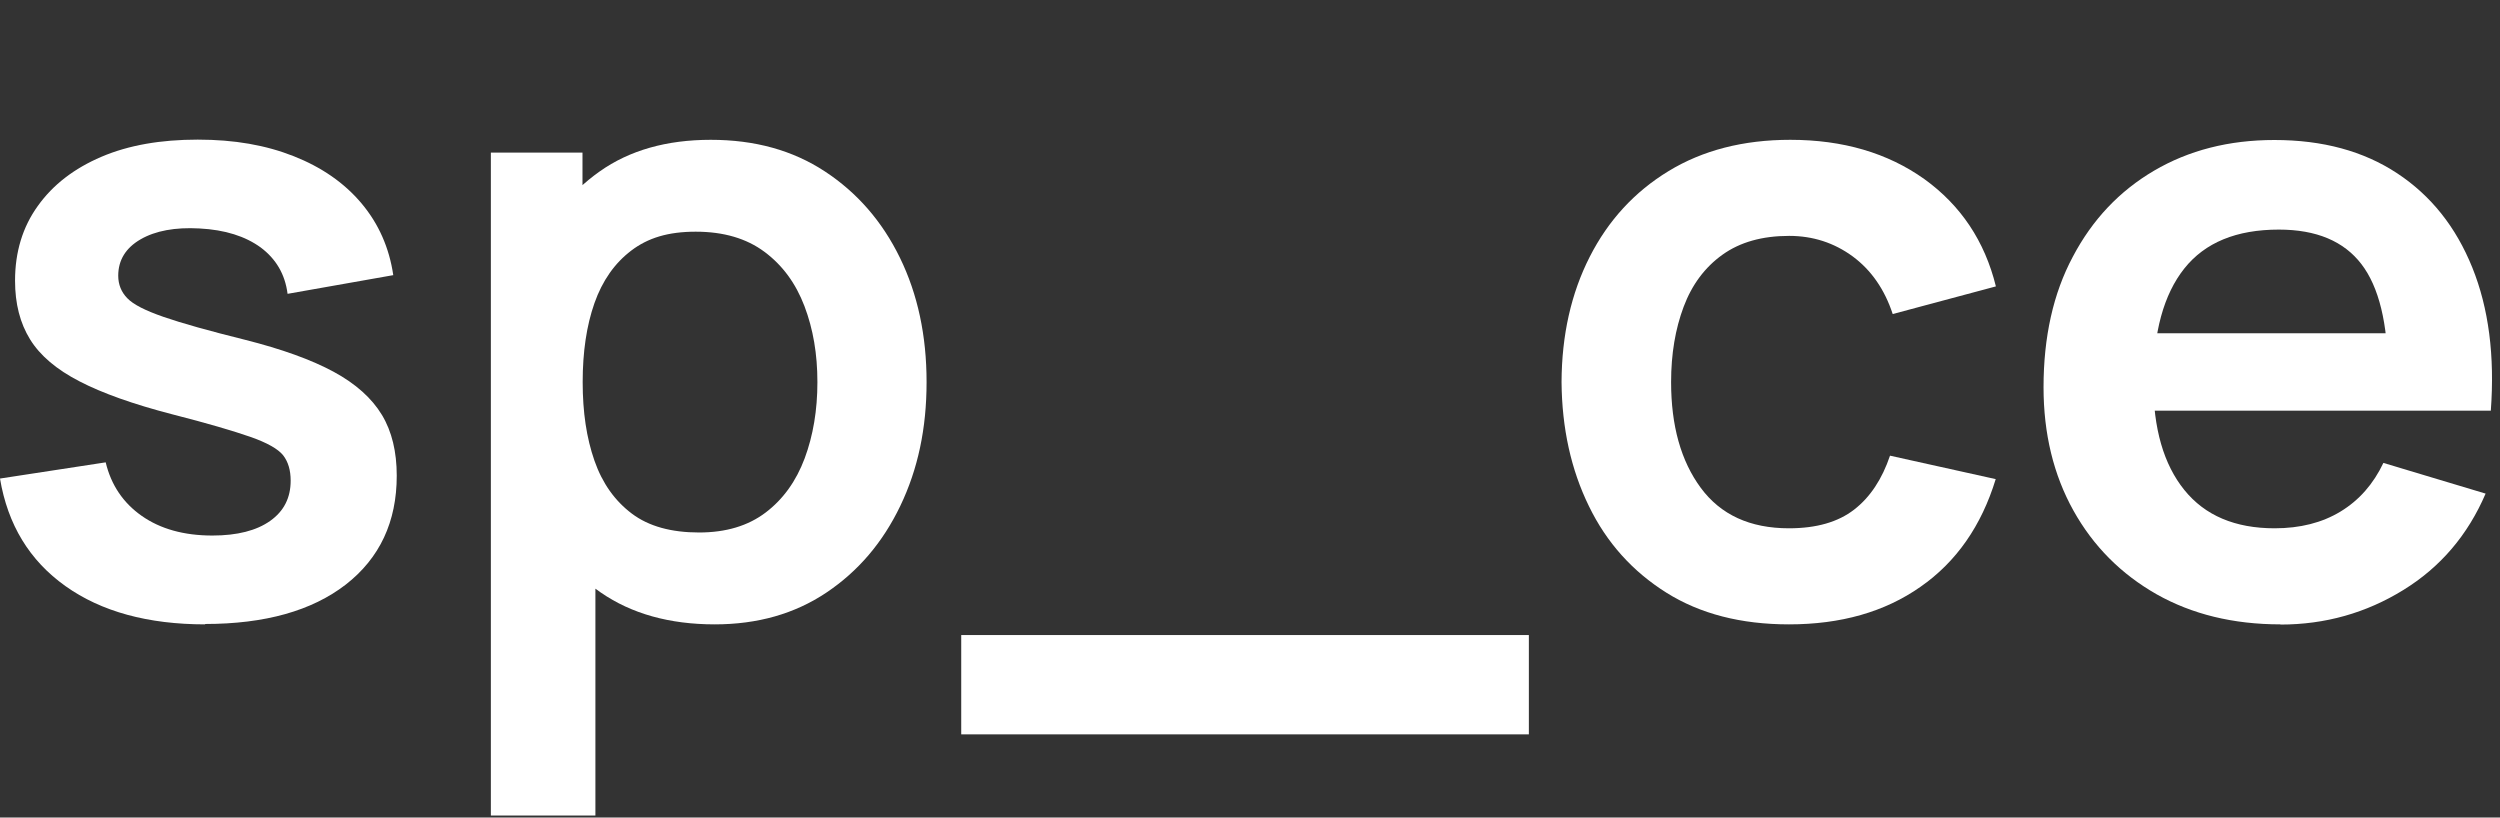
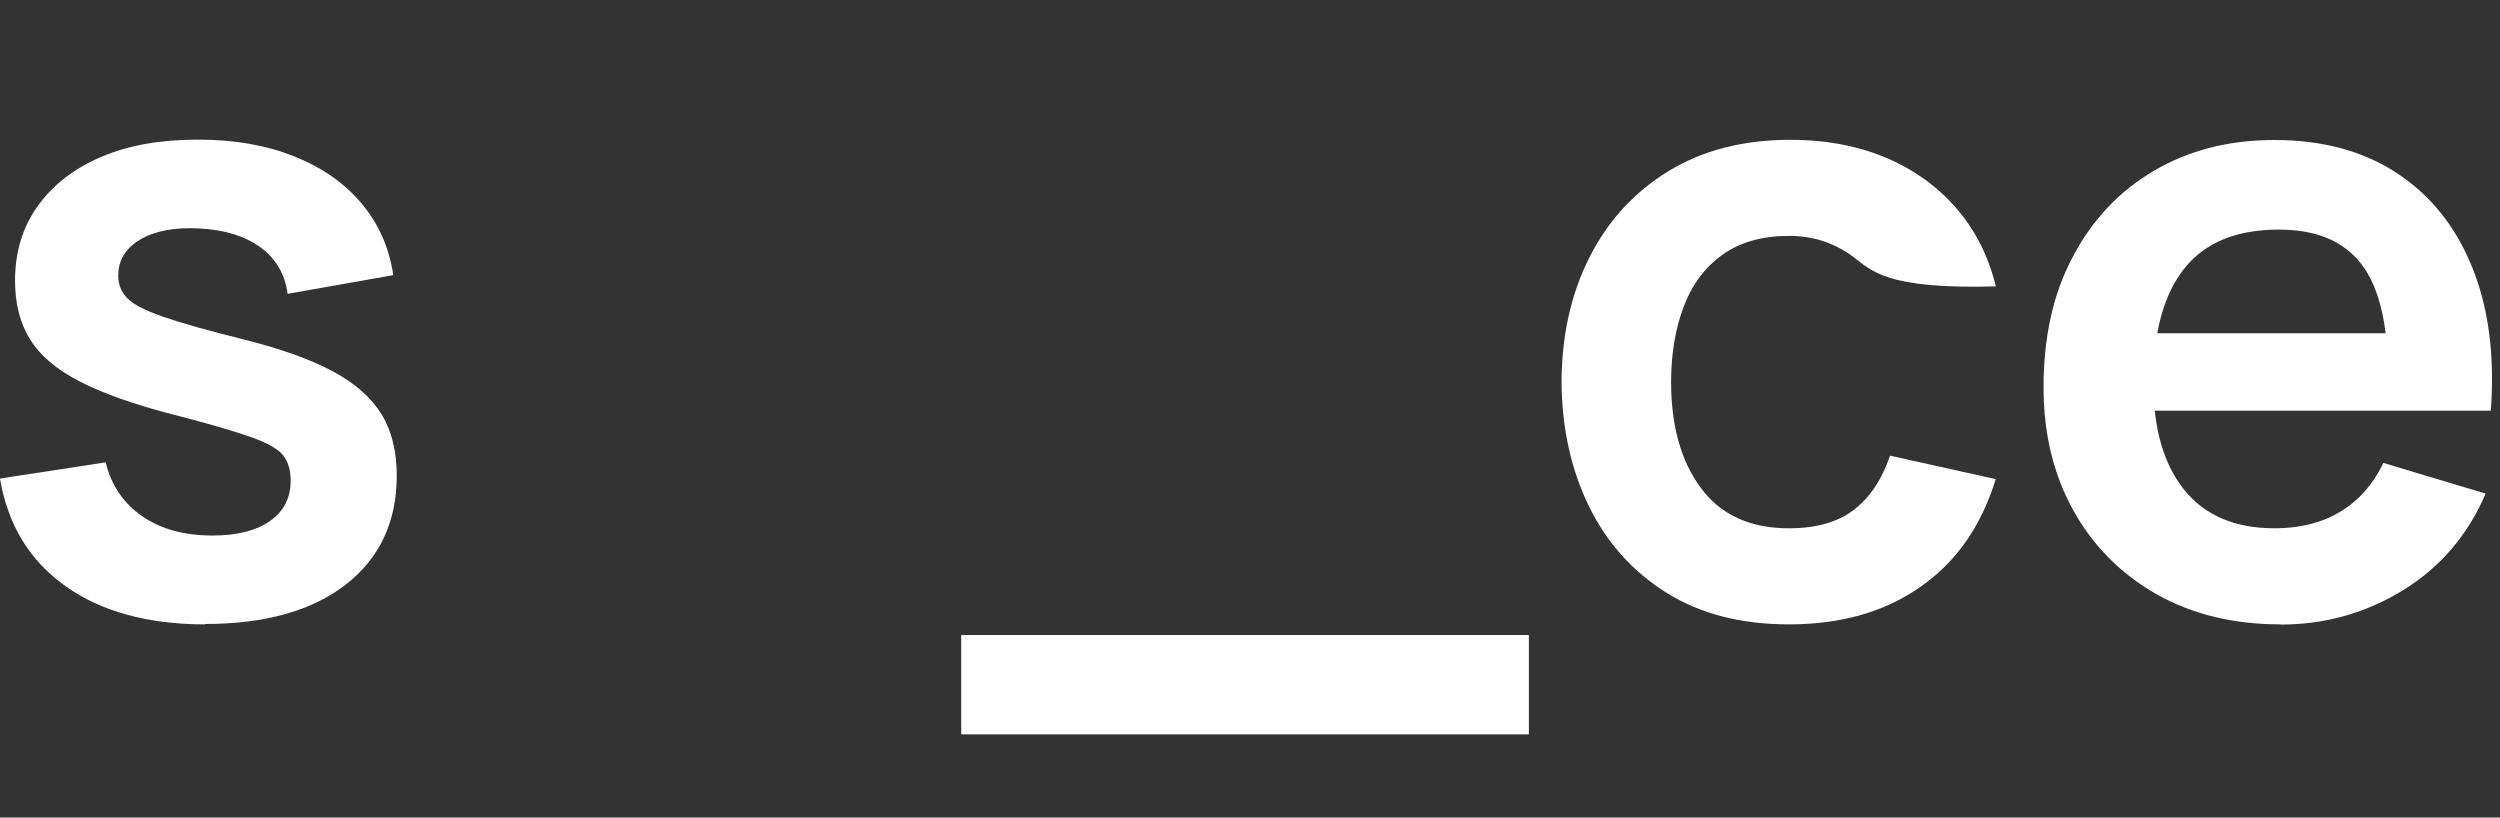
<svg xmlns="http://www.w3.org/2000/svg" width="370" height="121" viewBox="0 0 370 121" fill="none">
  <rect x="0" y="0" width="370" height="121" fill="#333333" stroke="none" />
  <path d="M30.372 92.407C21.894 92.407 14.986 90.517 9.677 86.736C4.367 82.956 1.142 77.652 0 70.825L15.643 68.427C16.442 71.784 18.241 74.436 20.981 76.354C23.721 78.273 27.204 79.26 31.429 79.26C35.111 79.26 37.965 78.527 39.992 77.088C42.019 75.649 43.018 73.674 43.018 71.135C43.018 69.583 42.647 68.342 41.905 67.383C41.163 66.452 39.535 65.521 37.023 64.646C34.511 63.772 30.686 62.643 25.491 61.317C19.725 59.822 15.129 58.186 11.761 56.437C8.364 54.688 5.937 52.628 4.453 50.23C2.969 47.832 2.227 44.954 2.227 41.541C2.227 37.309 3.34 33.613 5.595 30.482C7.85 27.322 10.99 24.924 15.015 23.203C19.04 21.482 23.807 20.664 29.259 20.664C34.711 20.664 39.336 21.482 43.475 23.118C47.614 24.755 50.954 27.068 53.494 30.087C56.035 33.105 57.605 36.66 58.204 40.722L42.561 43.487C42.19 40.581 40.849 38.325 38.593 36.632C36.31 34.967 33.313 34.008 29.516 33.811C25.919 33.613 23.008 34.149 20.81 35.419C18.612 36.688 17.498 38.494 17.498 40.807C17.498 42.105 17.955 43.233 18.84 44.136C19.725 45.067 21.523 45.97 24.207 46.901C26.89 47.832 30.915 48.96 36.253 50.286C41.733 51.669 46.101 53.249 49.384 55.026C52.666 56.803 55.036 58.947 56.52 61.402C58.005 63.856 58.718 66.875 58.718 70.401C58.718 77.229 56.206 82.589 51.182 86.511C46.158 90.404 39.193 92.35 30.344 92.35L30.372 92.407Z" fill="white" />
-   <path d="M72.648 120.703V22.582H86.208V70.26H88.12V120.703H72.648ZM105.79 92.407C99.082 92.407 93.458 90.827 88.919 87.695C84.381 84.564 80.955 80.276 78.671 74.831C76.388 69.386 75.246 63.32 75.246 56.549C75.246 49.779 76.388 43.6 78.671 38.183C80.955 32.767 84.323 28.507 88.748 25.375C93.173 22.244 98.653 20.692 105.19 20.692C111.727 20.692 117.322 22.244 122.089 25.375C126.856 28.507 130.567 32.767 133.193 38.155C135.82 43.544 137.133 49.666 137.133 56.549C137.133 63.433 135.848 69.442 133.251 74.859C130.653 80.276 127.028 84.536 122.318 87.695C117.608 90.855 112.098 92.407 105.761 92.407H105.79ZM103.449 78.809C107.445 78.809 110.728 77.821 113.326 75.846C115.923 73.872 117.836 71.191 119.092 67.834C120.348 64.449 120.976 60.697 120.976 56.549C120.976 52.402 120.348 48.706 119.063 45.321C117.779 41.936 115.809 39.255 113.155 37.281C110.471 35.278 107.074 34.29 102.964 34.29C98.853 34.29 95.885 35.221 93.43 37.083C90.975 38.945 89.148 41.541 87.977 44.87C86.807 48.199 86.236 52.092 86.236 56.549C86.236 61.007 86.807 64.816 87.977 68.173C89.148 71.53 91.003 74.126 93.515 76.016C96.027 77.906 99.367 78.809 103.478 78.809H103.449Z" fill="white" />
  <path d="M142.262 108.685V93.987H226.271V108.685H142.262Z" fill="white" />
-   <path d="M264.764 92.407C257.685 92.407 251.633 90.855 246.638 87.724C241.642 84.592 237.789 80.332 235.162 74.915C232.508 69.499 231.166 63.377 231.109 56.549C231.137 49.581 232.536 43.403 235.277 38.014C238.017 32.626 241.899 28.394 246.952 25.319C252.004 22.244 257.999 20.692 264.964 20.692C272.757 20.692 279.379 22.639 284.803 26.504C290.198 30.397 293.738 35.673 295.393 42.387L280.121 46.478C278.923 42.838 276.953 39.989 274.213 37.958C271.444 35.926 268.304 34.911 264.793 34.911C260.796 34.911 257.513 35.842 254.916 37.704C252.318 39.566 250.406 42.133 249.178 45.406C247.951 48.678 247.323 52.374 247.323 56.549C247.323 63.01 248.779 68.229 251.719 72.207C254.659 76.185 258.998 78.188 264.764 78.188C268.846 78.188 272.043 77.257 274.412 75.423C276.782 73.59 278.551 70.909 279.722 67.439L295.365 70.909C293.252 77.821 289.542 83.153 284.232 86.849C278.923 90.573 272.443 92.407 264.764 92.407Z" fill="white" />
+   <path d="M264.764 92.407C257.685 92.407 251.633 90.855 246.638 87.724C241.642 84.592 237.789 80.332 235.162 74.915C232.508 69.499 231.166 63.377 231.109 56.549C231.137 49.581 232.536 43.403 235.277 38.014C238.017 32.626 241.899 28.394 246.952 25.319C252.004 22.244 257.999 20.692 264.964 20.692C272.757 20.692 279.379 22.639 284.803 26.504C290.198 30.397 293.738 35.673 295.393 42.387C278.923 42.838 276.953 39.989 274.213 37.958C271.444 35.926 268.304 34.911 264.793 34.911C260.796 34.911 257.513 35.842 254.916 37.704C252.318 39.566 250.406 42.133 249.178 45.406C247.951 48.678 247.323 52.374 247.323 56.549C247.323 63.01 248.779 68.229 251.719 72.207C254.659 76.185 258.998 78.188 264.764 78.188C268.846 78.188 272.043 77.257 274.412 75.423C276.782 73.59 278.551 70.909 279.722 67.439L295.365 70.909C293.252 77.821 289.542 83.153 284.232 86.849C278.923 90.573 272.443 92.407 264.764 92.407Z" fill="white" />
  <path d="M337.498 92.407C330.533 92.407 324.424 90.912 319.172 87.949C313.919 84.959 309.809 80.84 306.868 75.564C303.928 70.288 302.444 64.195 302.444 57.311C302.444 49.891 303.871 43.431 306.783 37.986C309.666 32.513 313.662 28.281 318.8 25.262C323.939 22.244 329.876 20.72 336.613 20.72C343.749 20.72 349.801 22.356 354.796 25.657C359.792 28.958 363.474 33.585 365.9 39.594C368.327 45.603 369.24 52.656 368.641 60.781H353.426V55.252C353.398 47.86 352.084 42.471 349.487 39.086C346.889 35.701 342.836 33.98 337.269 33.98C330.989 33.98 326.336 35.898 323.282 39.735C320.228 43.572 318.686 49.186 318.686 56.549C318.686 63.433 320.228 68.737 323.282 72.517C326.336 76.298 330.79 78.188 336.641 78.188C340.409 78.188 343.664 77.37 346.404 75.705C349.144 74.041 351.257 71.643 352.741 68.511L367.87 73.053C365.244 79.175 361.19 83.943 355.681 87.329C350.2 90.714 344.12 92.435 337.526 92.435L337.498 92.407ZM313.833 60.781V49.327H361.105V60.781H313.833Z" fill="white" />
</svg>